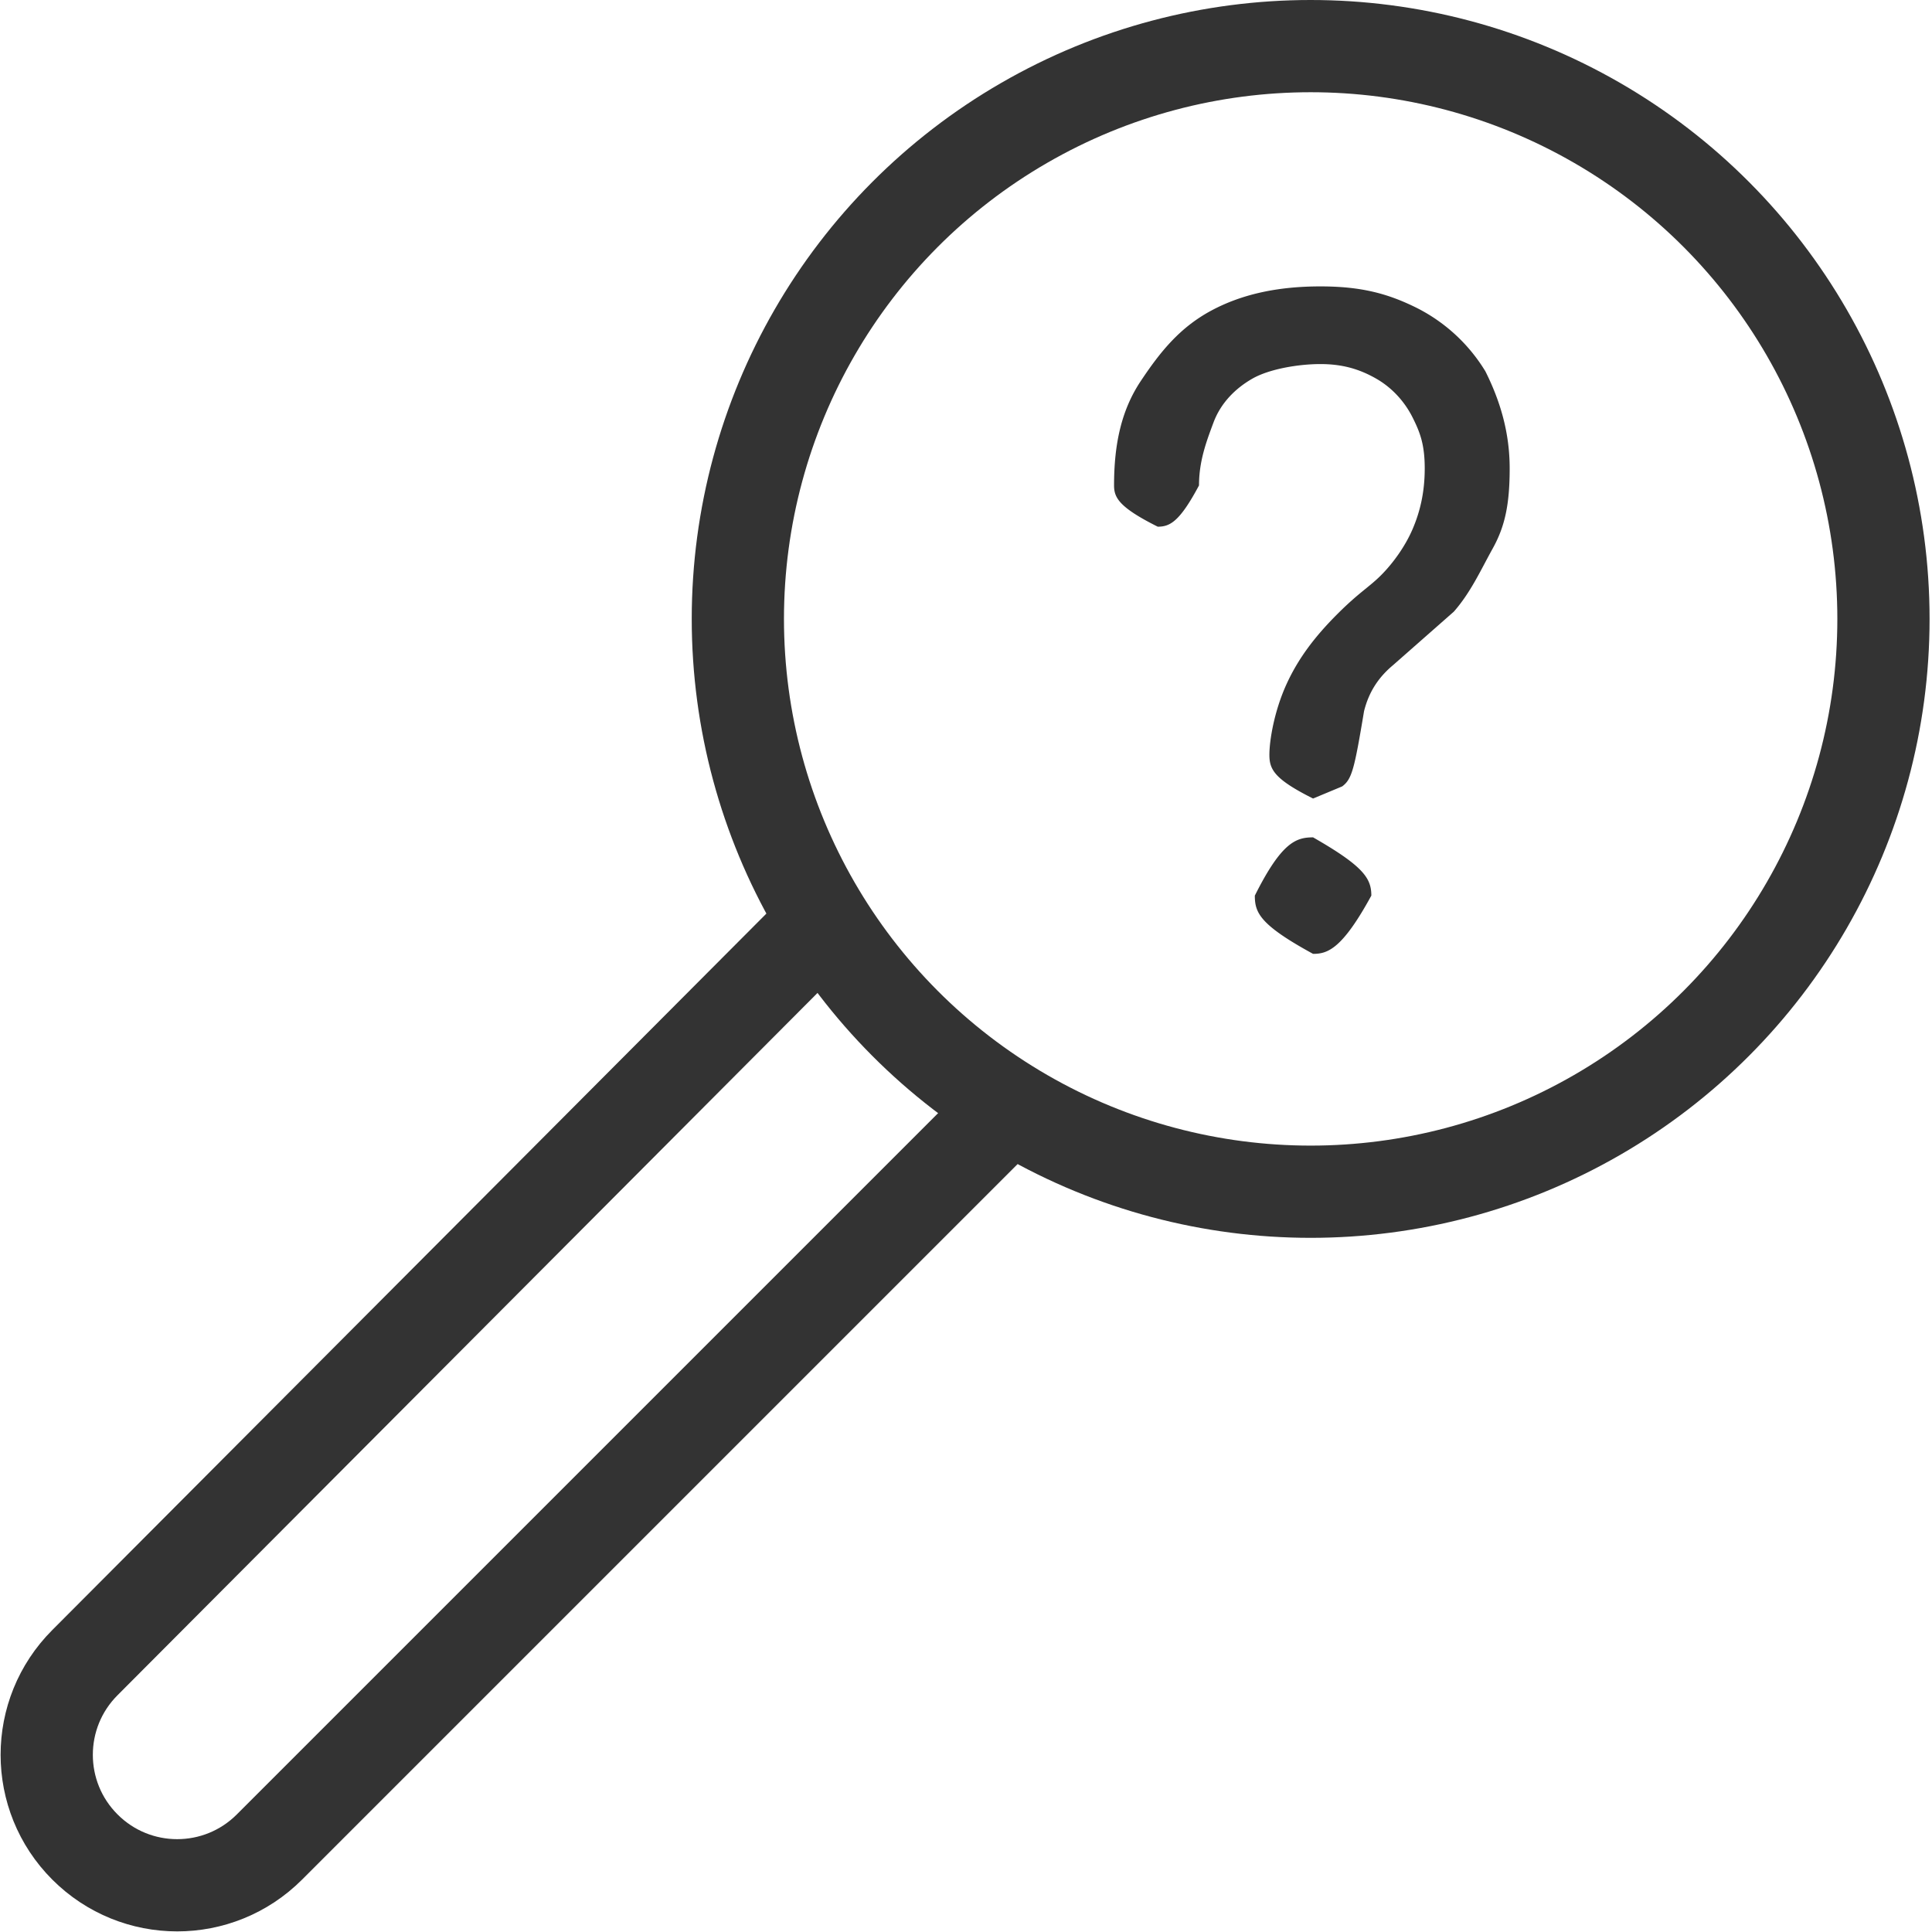
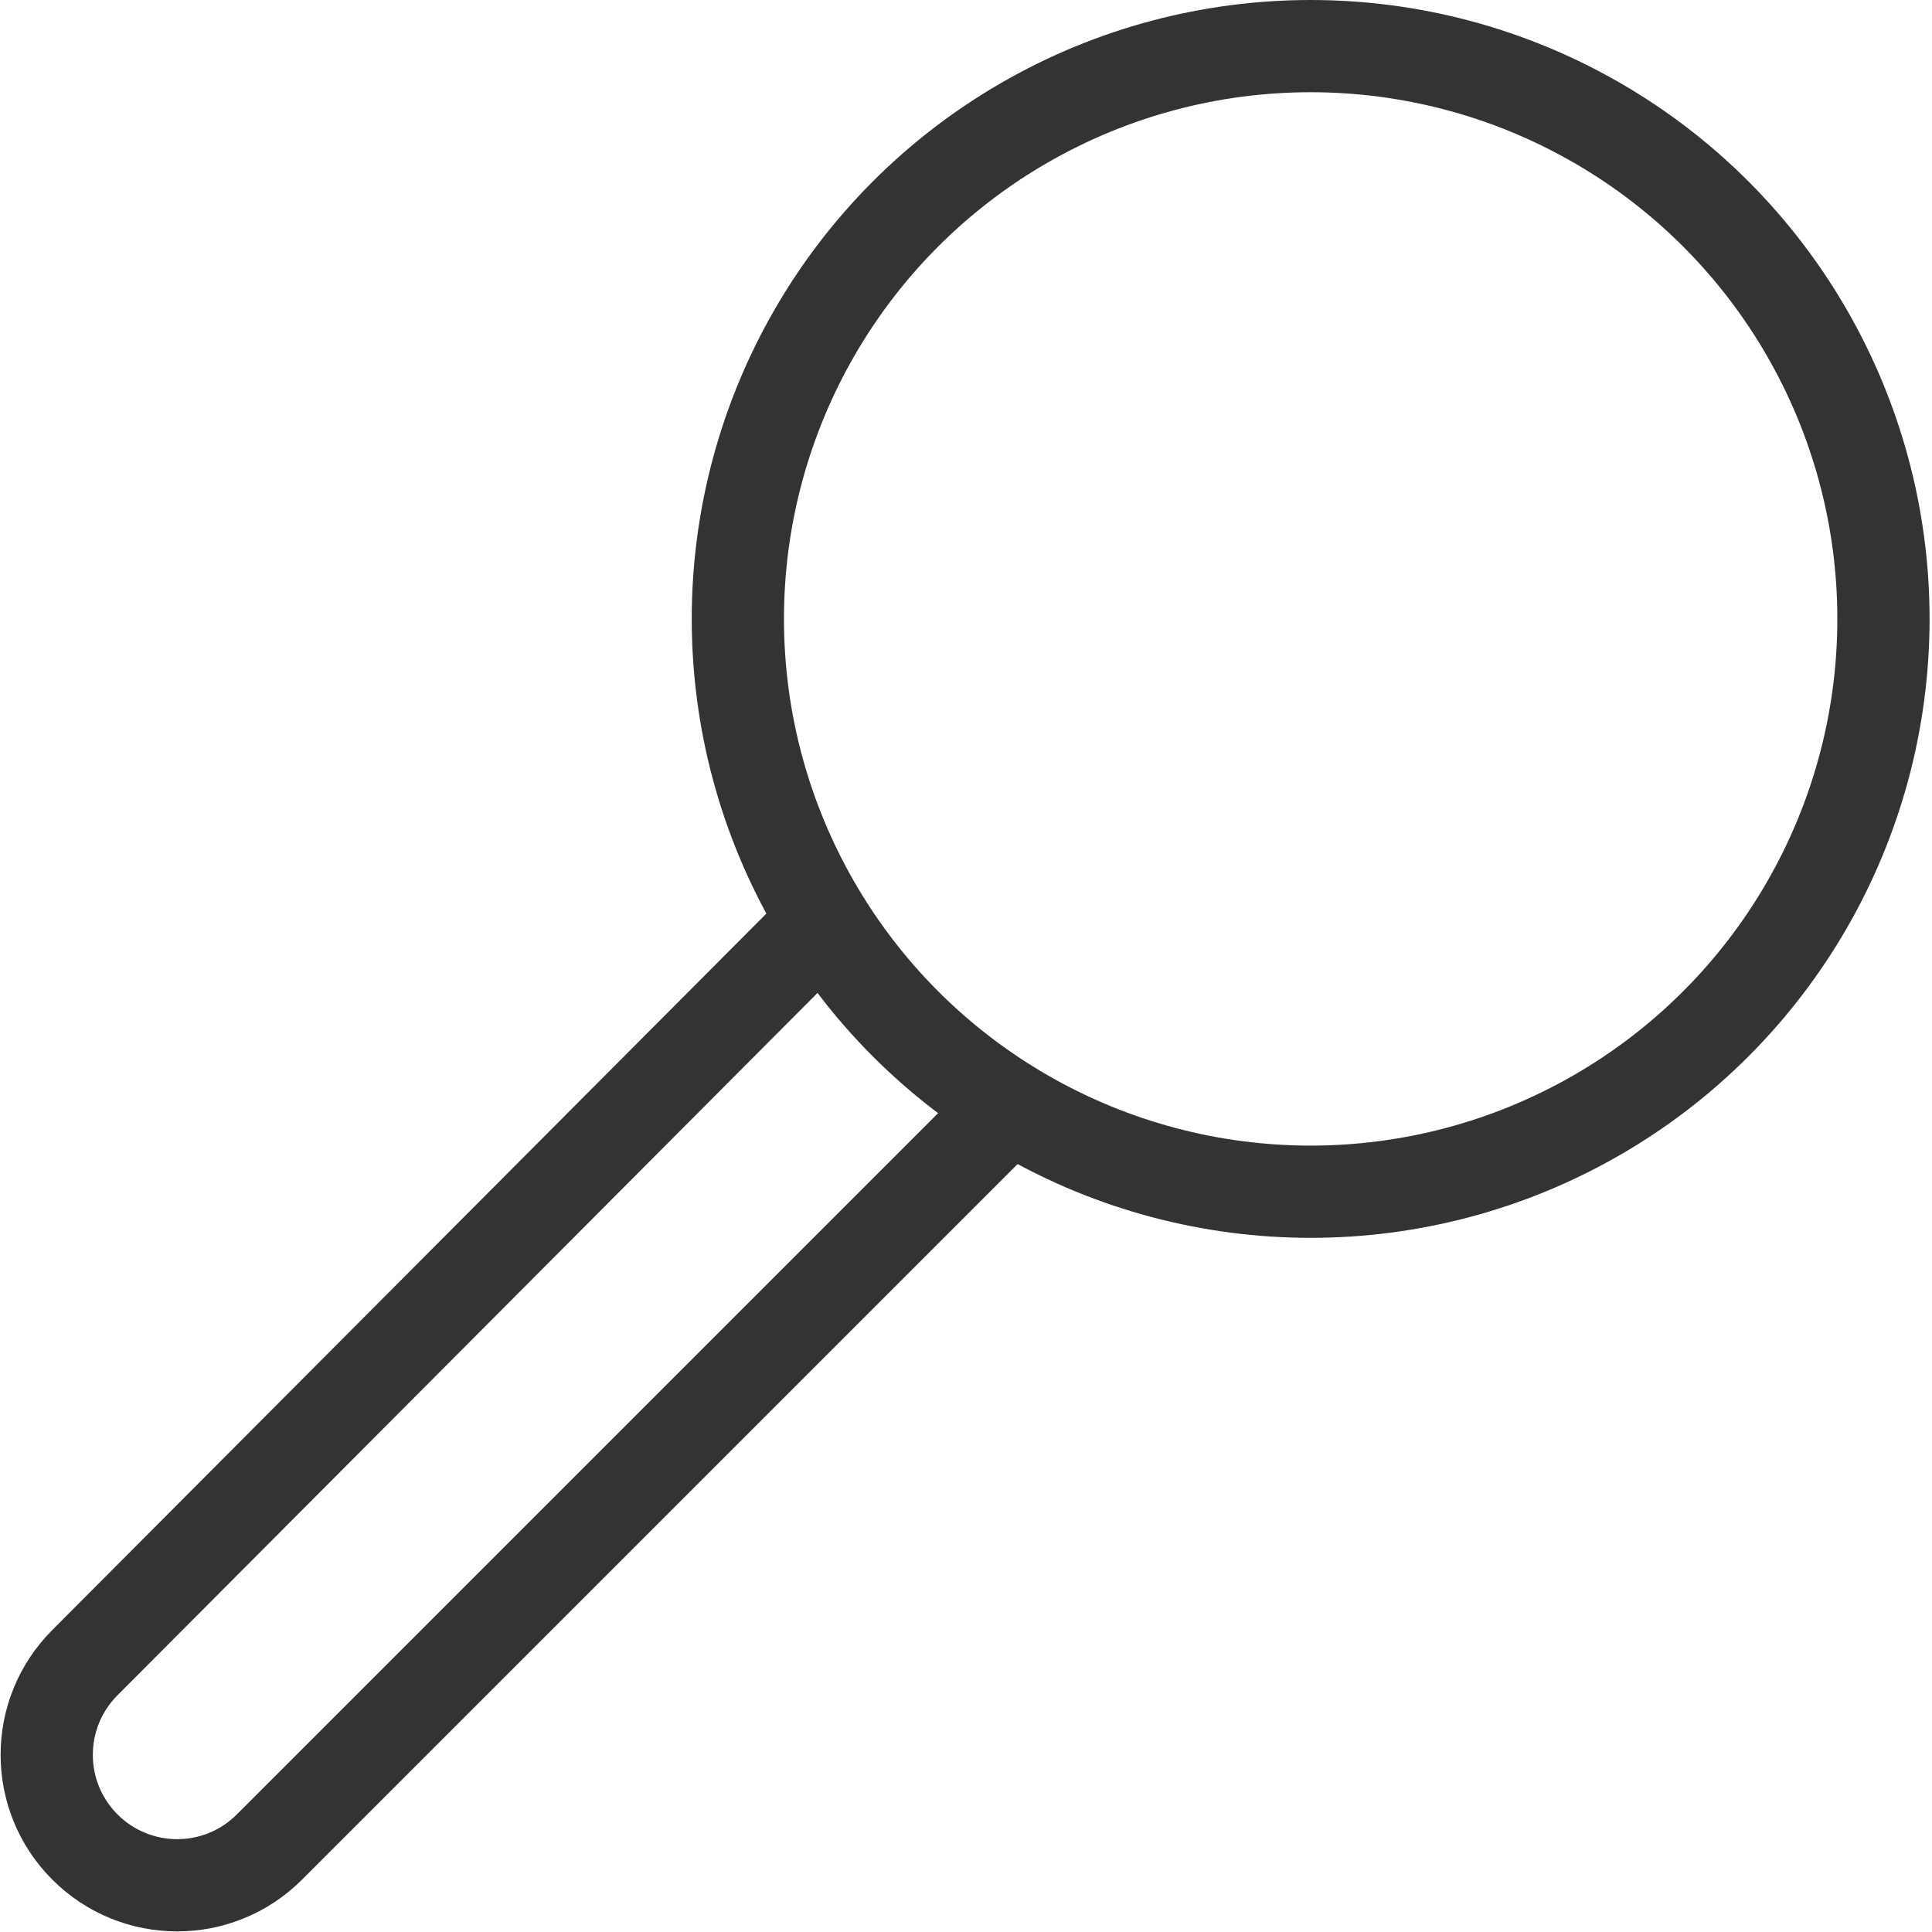
<svg xmlns="http://www.w3.org/2000/svg" width="32" height="32" viewBox="0 0 0.796 0.796" shape-rendering="geometricPrecision" image-rendering="optimizeQuality" fill-rule="evenodd">
  <g stroke="#333" stroke-width=".038" stroke-linejoin="round" fill="none">
    <circle cx=".54" cy=".255" r=".236" />
    <path d="M.416.456L.111.761C.09.782.056.782.035.761S.014.706.035.685L.339.38" stroke-linecap="round" stroke-miterlimit="2.613" />
  </g>
-   <path d="M.541.329C.525.321.523.317.523.311S.525.293.53.282.542.262.551.253.564.242.569.237.579.225.582.218.587.203.587.193.585.178.582.172.574.16.567.156.553.15.544.15.523.152.516.156.503.166.5.174.494.19.494.2C.486.215.482.217.477.217.461.209.459.205.459.2.459.183.462.169.47.157S.486.135.499.128.527.118.544.118s.028.003.04.009a.07.07 0 0 1 .028.026c.006.012.01.025.01.04S.62.217.615.226.606.244.599.252L.574.274C.568.279.564.285.562.293.558.317.557.321.553.324zm0 .064C.519.381.517.376.517.369.528.347.534.345.541.345.562.357.565.362.565.369.553.391.547.393.541.393z" fill="#333" fill-rule="nonzero" />
</svg>